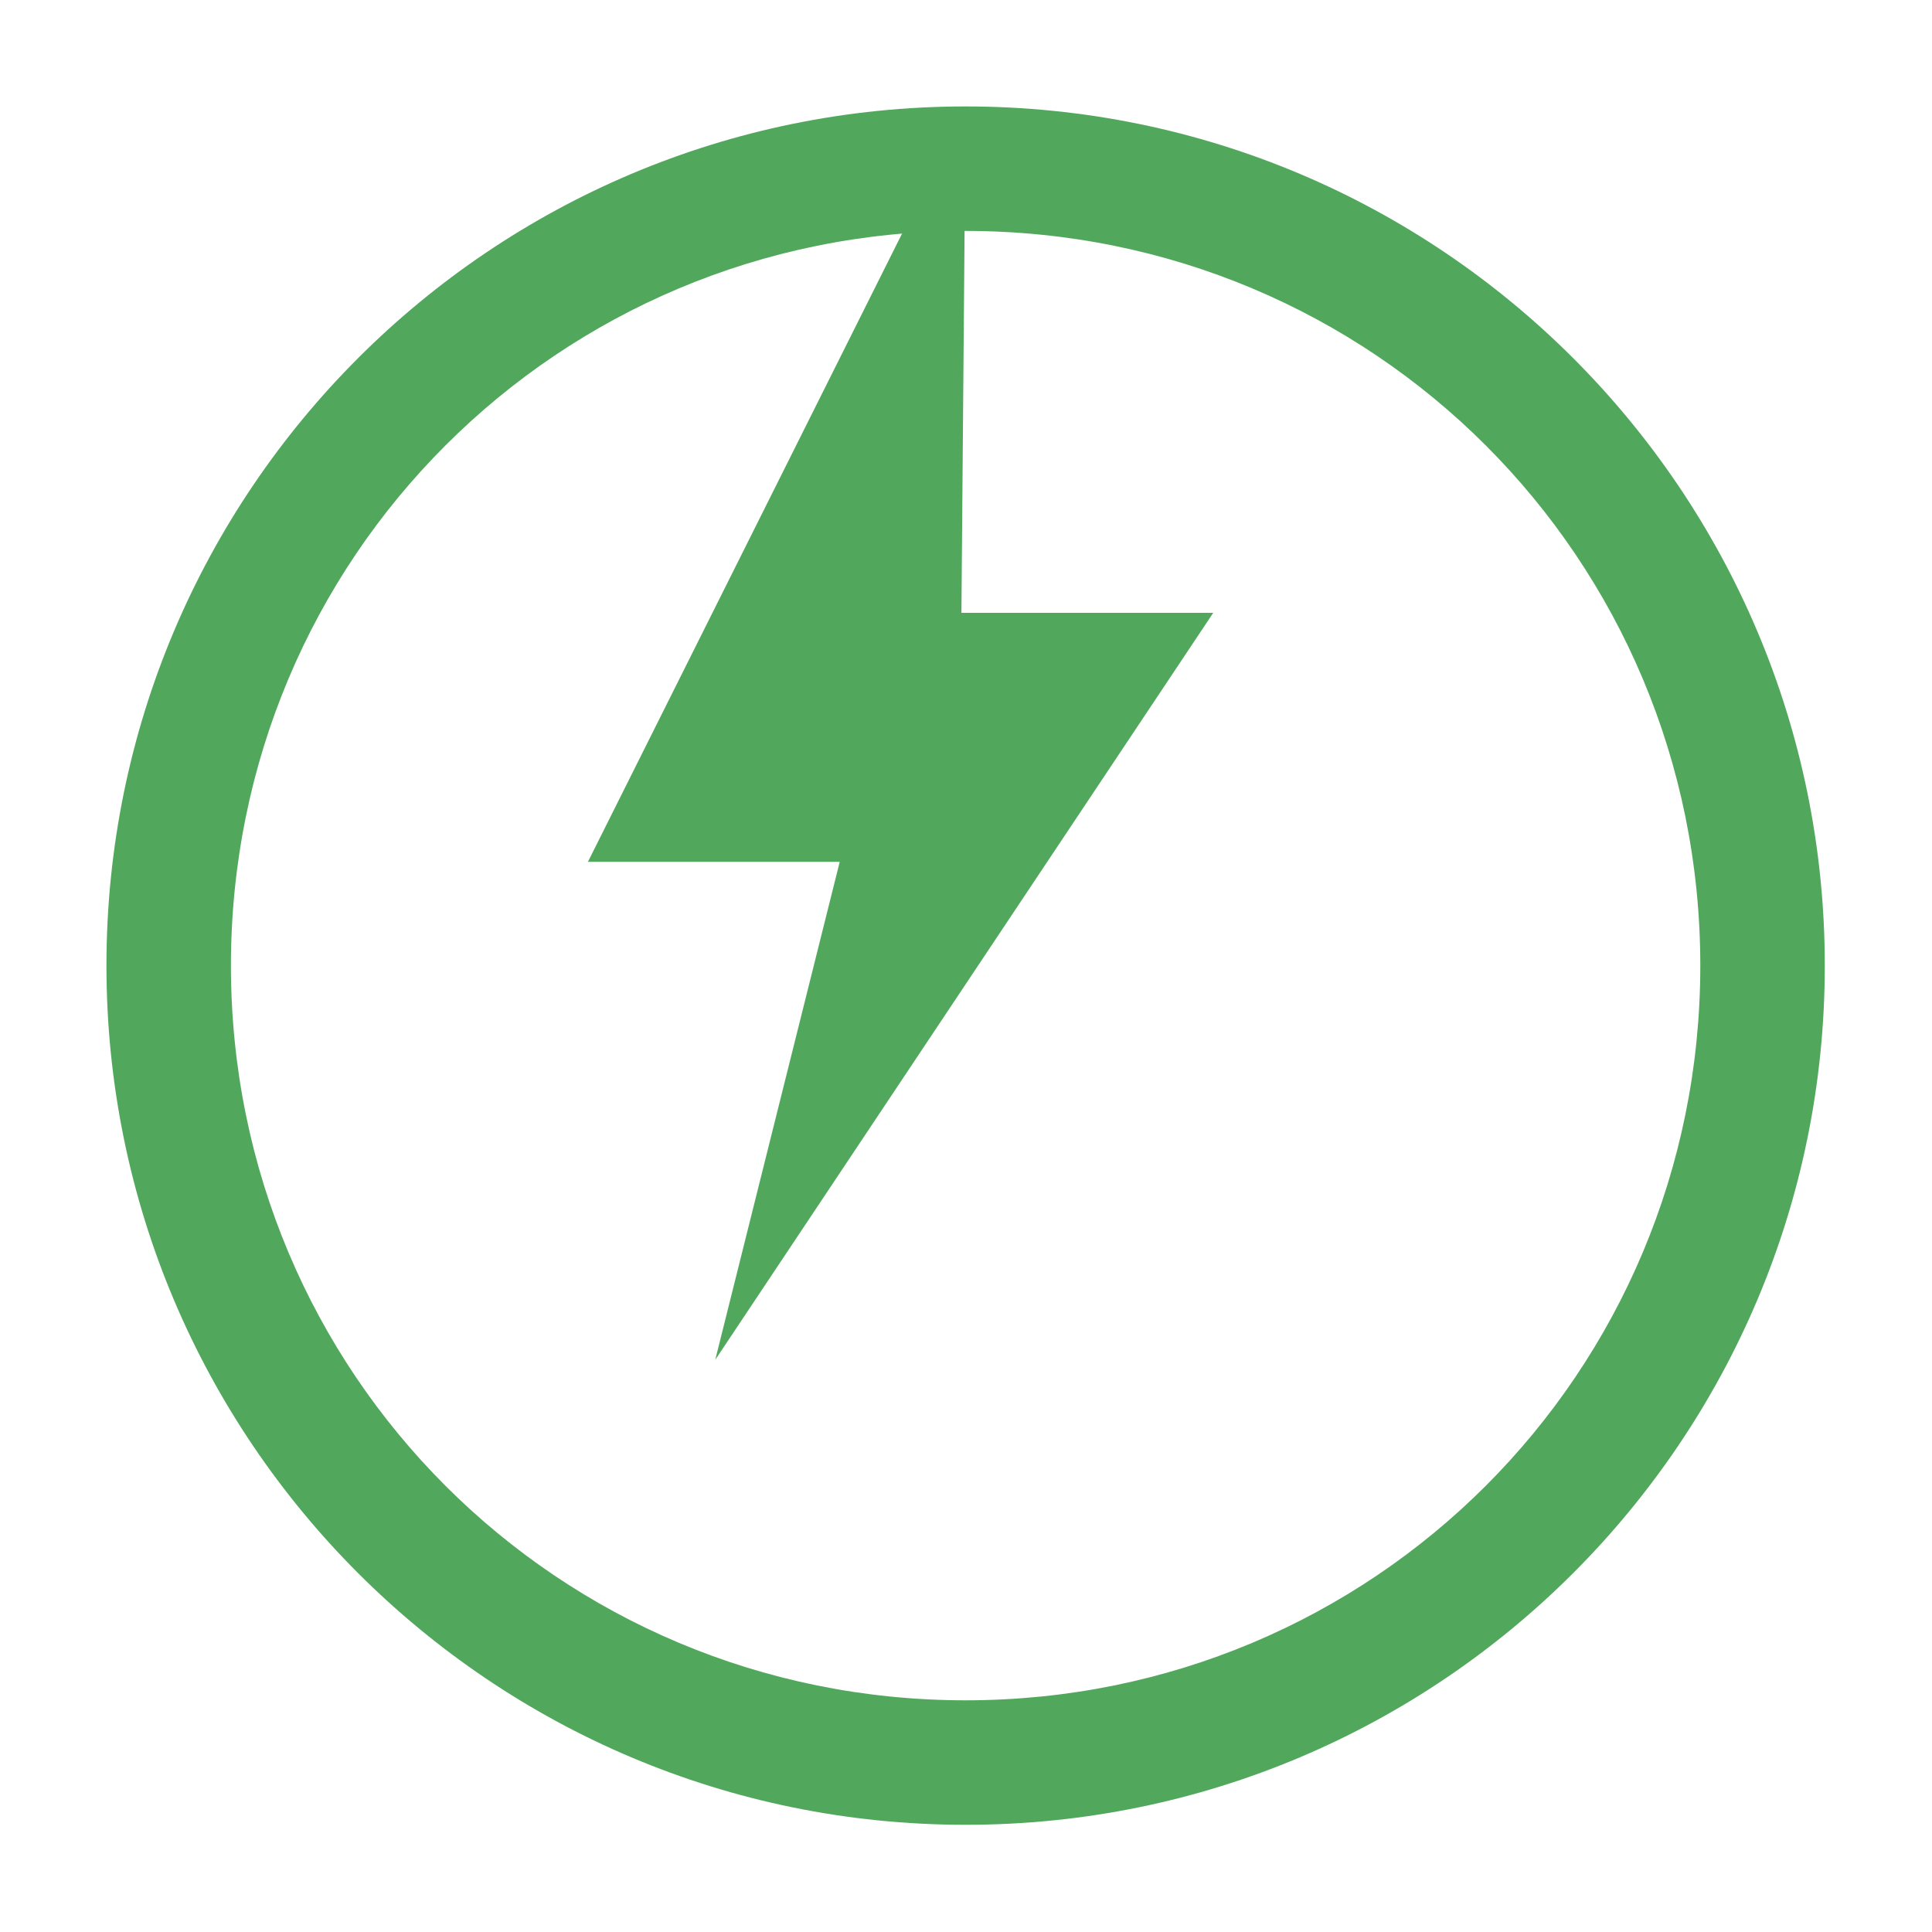
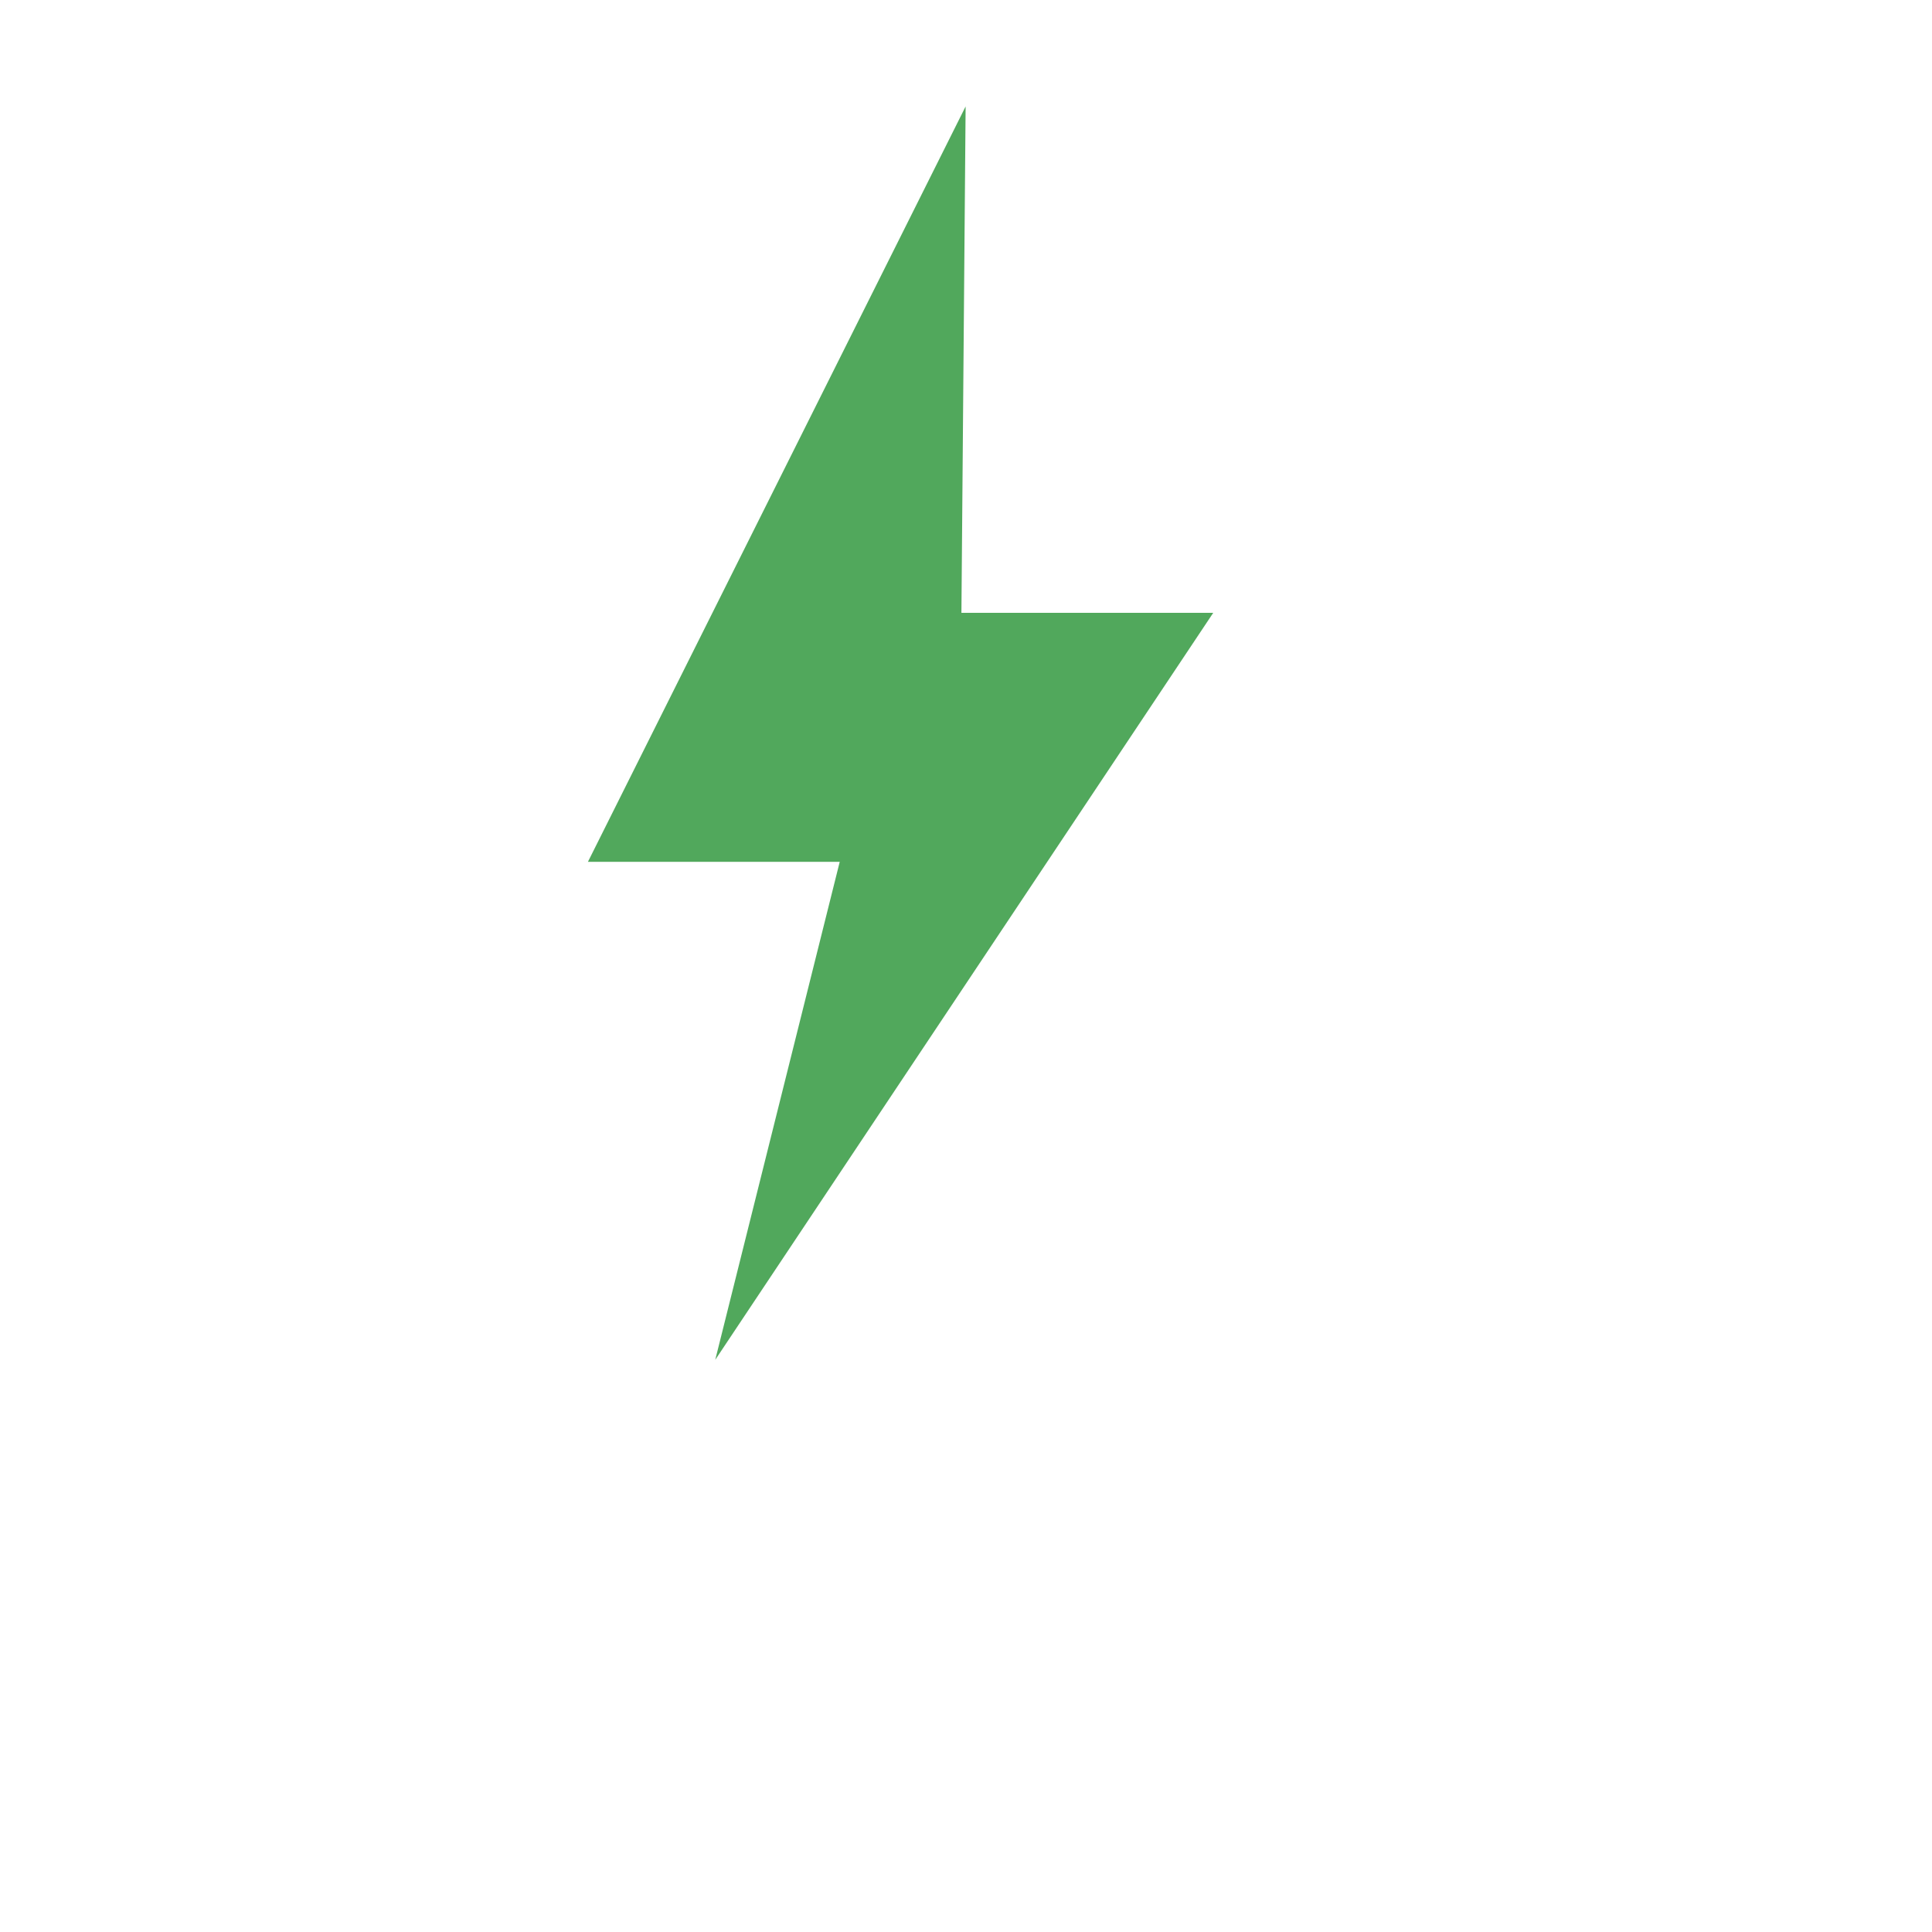
<svg xmlns="http://www.w3.org/2000/svg" width="512" height="512" version="1.1" viewBox="0 0 135.47 135.47">
  <g transform="matrix(1.16 0 0 1.16 -10.862 -10.862)" fill="#51a85c">
    <path d="m67.733 15.798-22.831 45.662h15.221l-7.525 30.102 30.102-45.153h-15.221z" />
-     <path d="m67.733 15.798c-28.682 0-51.935 23.253-51.935 51.935s23.253 51.935 51.935 51.935 51.935-23.253 51.935-51.935-23.253-51.935-51.935-51.935zm0 7.525c24.635 0 44.41 19.775 44.41 44.41s-19.775 44.41-44.41 44.41-44.41-19.775-44.41-44.41 19.775-44.41 44.41-44.41z" />
  </g>
</svg>